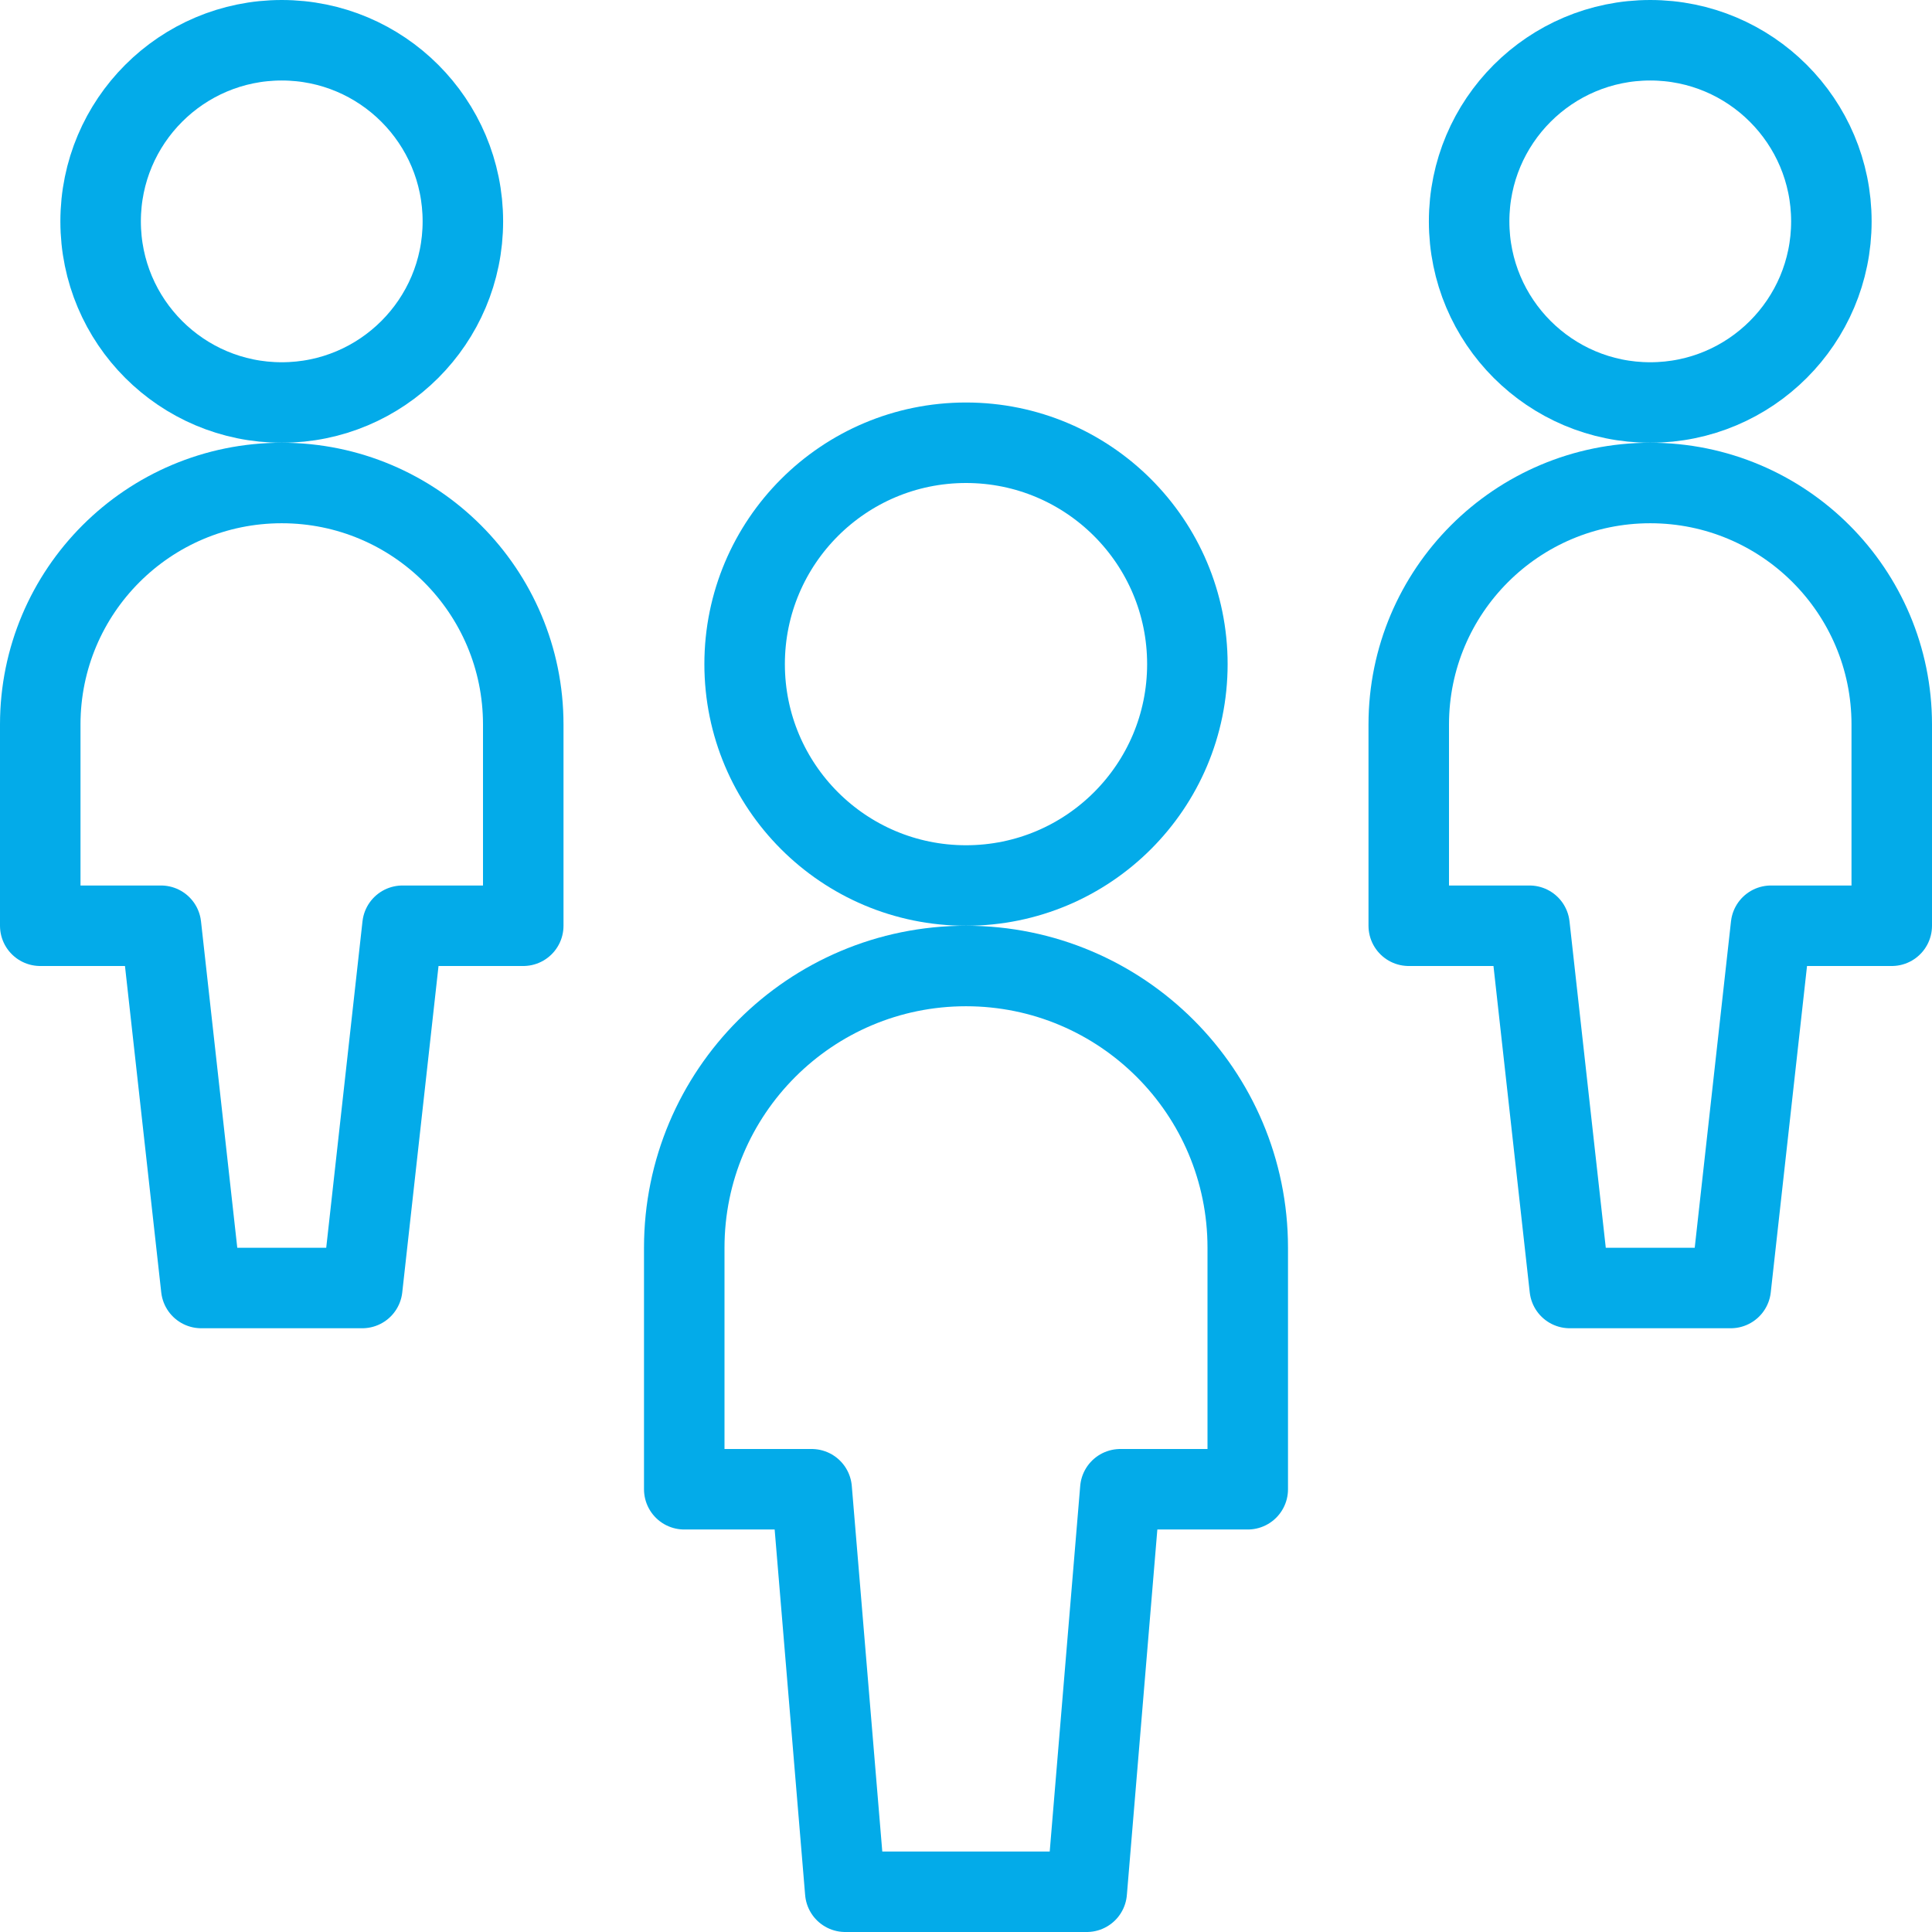
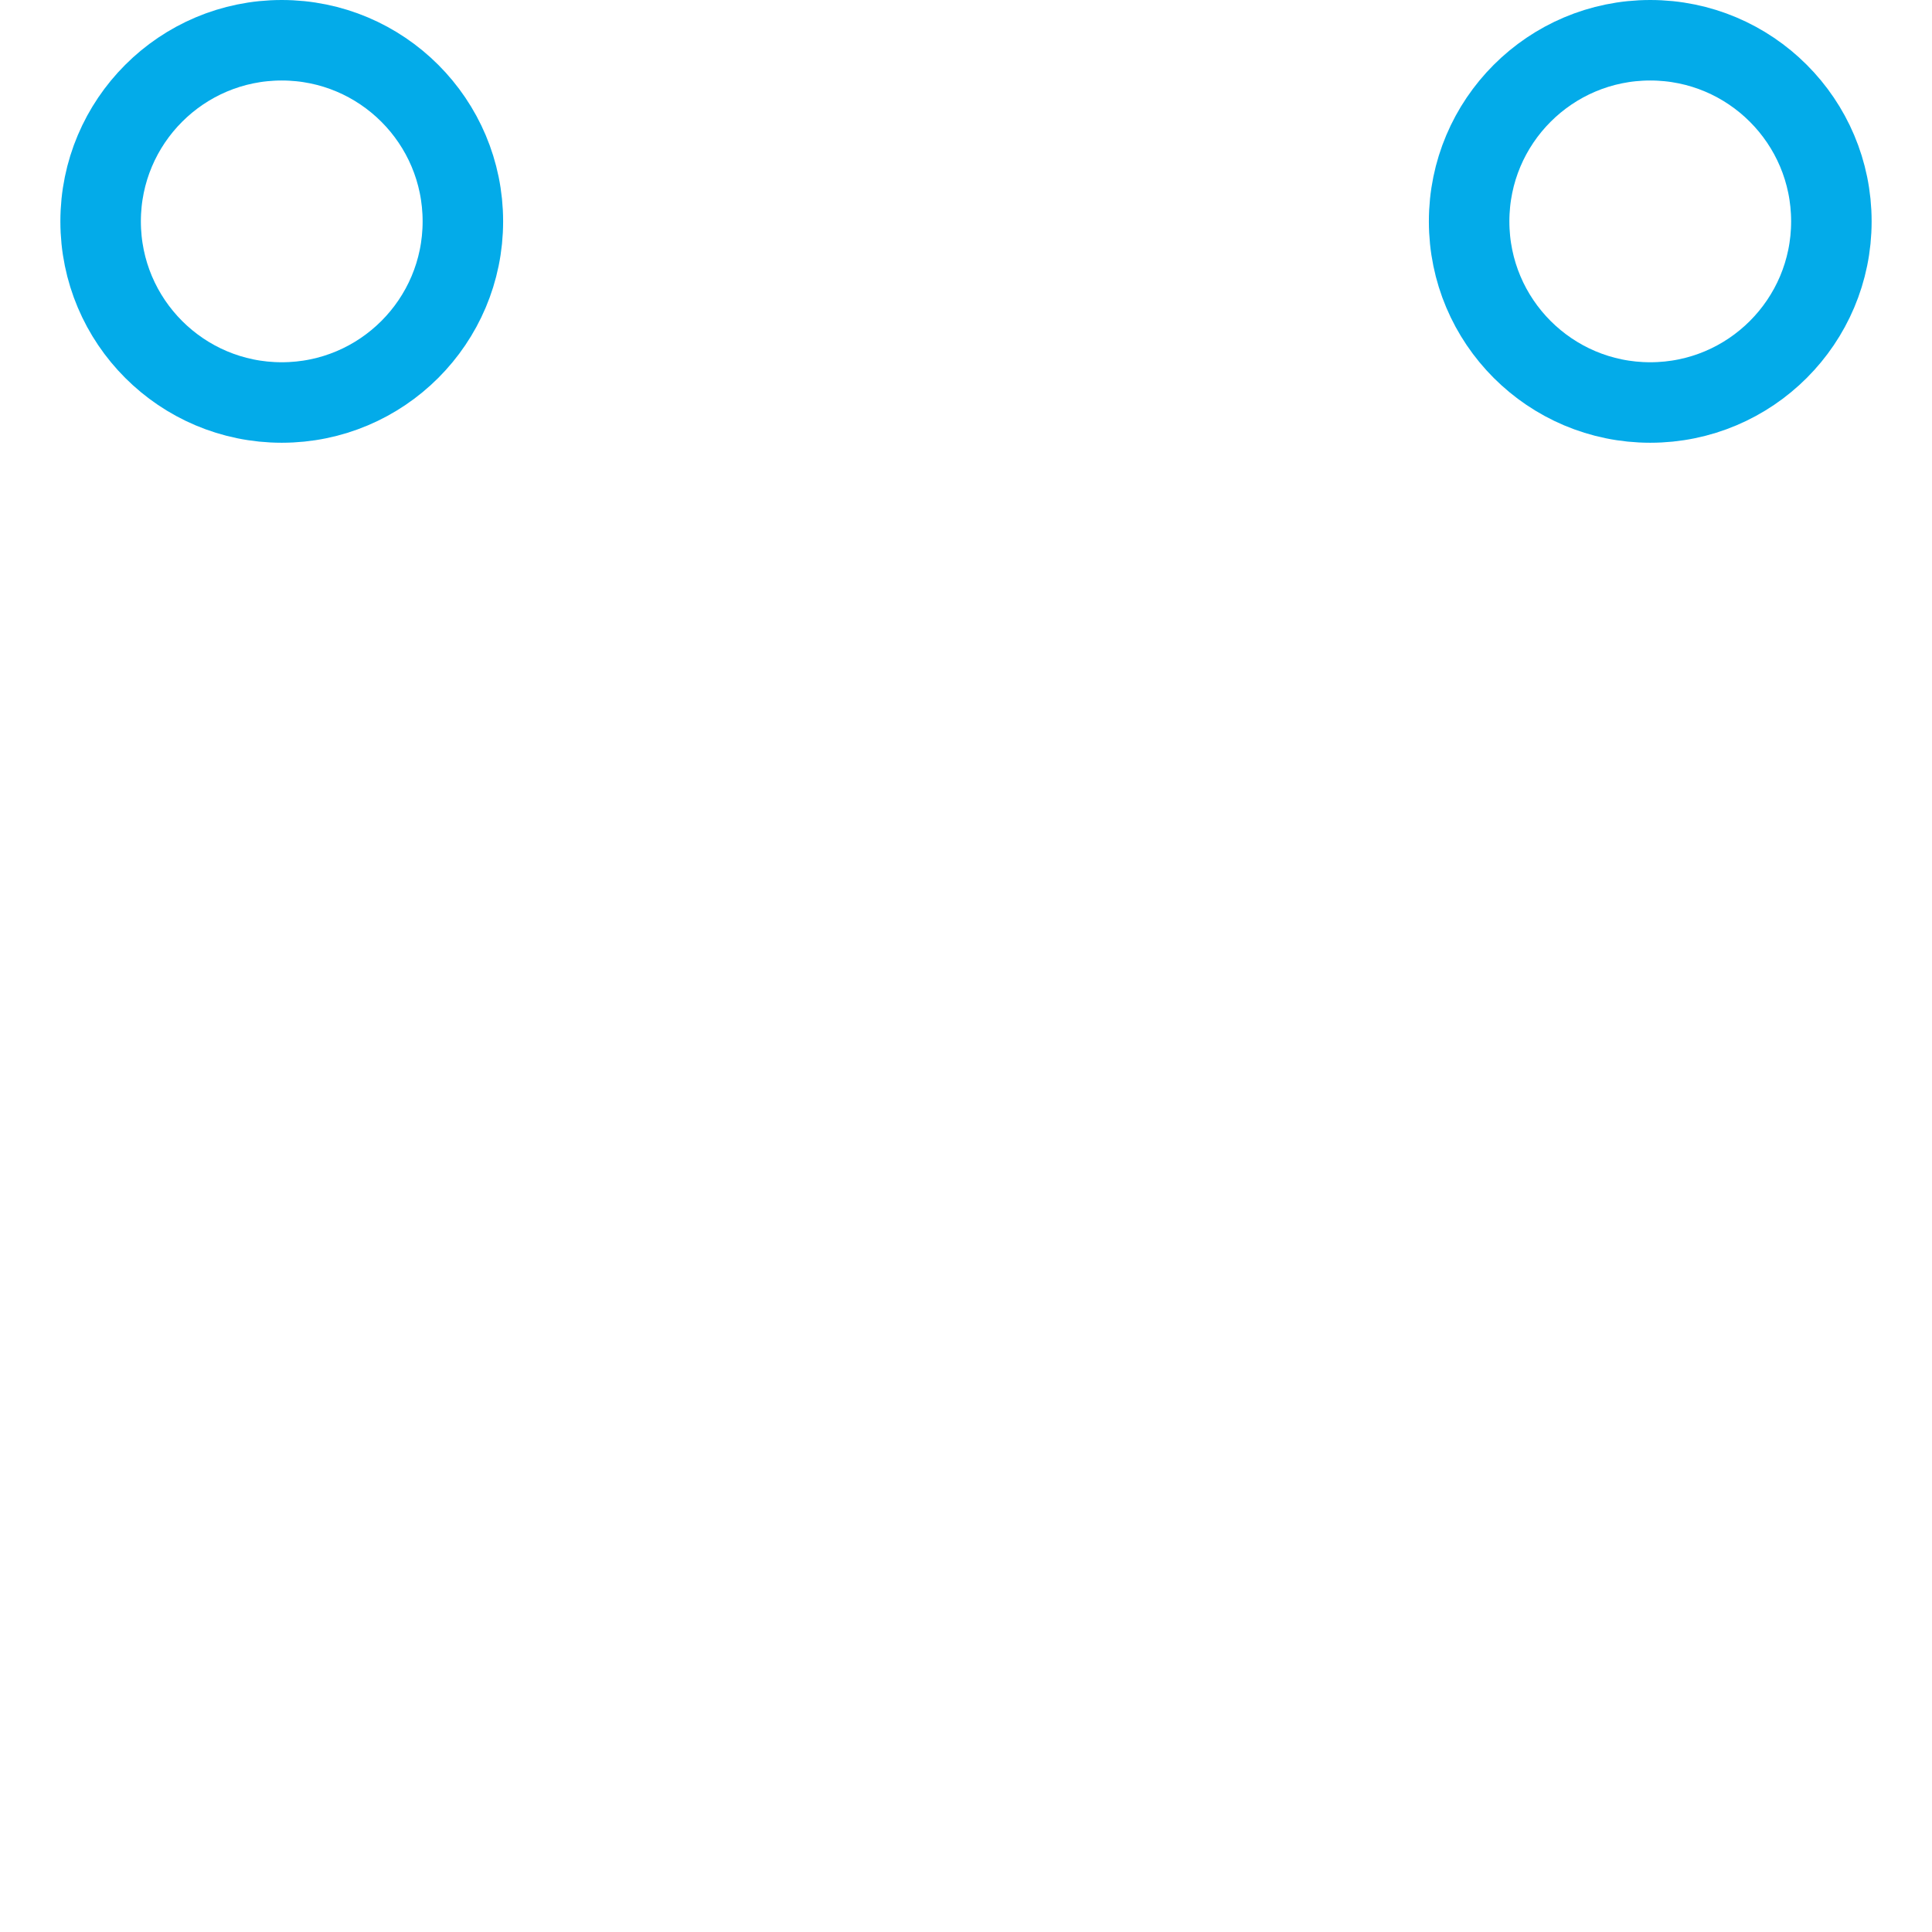
<svg xmlns="http://www.w3.org/2000/svg" width="24px" height="24px" viewBox="0 0 24 24" version="1.1">
  <title>Light</title>
  <desc>Created with Sketch.</desc>
  <g id="Page-1" stroke="none" stroke-width="1" fill="none" fill-rule="evenodd" stroke-linecap="round" stroke-linejoin="round">
    <g id="Users-/-Geometric-Full-Body-Multiple-Users-/-multiple-users-2" stroke="#03ABE9">
      <g id="Group">
        <g id="Light">
-           <circle id="Oval" cx="12" cy="8.25" r="2.75" />
-           <path d="M15.5,15.5 C15.5,13.567 13.933,12 12,12 C10.067,12 8.5,13.567 8.5,15.5 L8.5,18.5 L10.083,18.5 L10.5,23.5 L13.5,23.5 L13.917,18.5 L15.5,18.5 L15.5,15.5 Z" id="Shape" />
          <circle id="Oval" cx="3.5" cy="2.75" r="2.25" />
-           <path d="M3.5,6 C1.843,6 0.5,7.343 0.5,9 L0.5,11.5 L2,11.5 L2.5,16 L4.5,16 L5,11.5 L6.5,11.5 L6.5,9 C6.5,7.343 5.157,6 3.5,6 Z" id="Shape" />
          <circle id="Oval" cx="20.5" cy="2.75" r="2.25" />
-           <path d="M20.5,6 C18.843,6 17.5,7.343 17.5,9 L17.5,11.5 L19,11.5 L19.5,16 L21.5,16 L22,11.5 L23.5,11.5 L23.5,9 C23.5,7.343 22.157,6 20.5,6 Z" id="Shape" />
        </g>
      </g>
    </g>
  </g>
</svg>